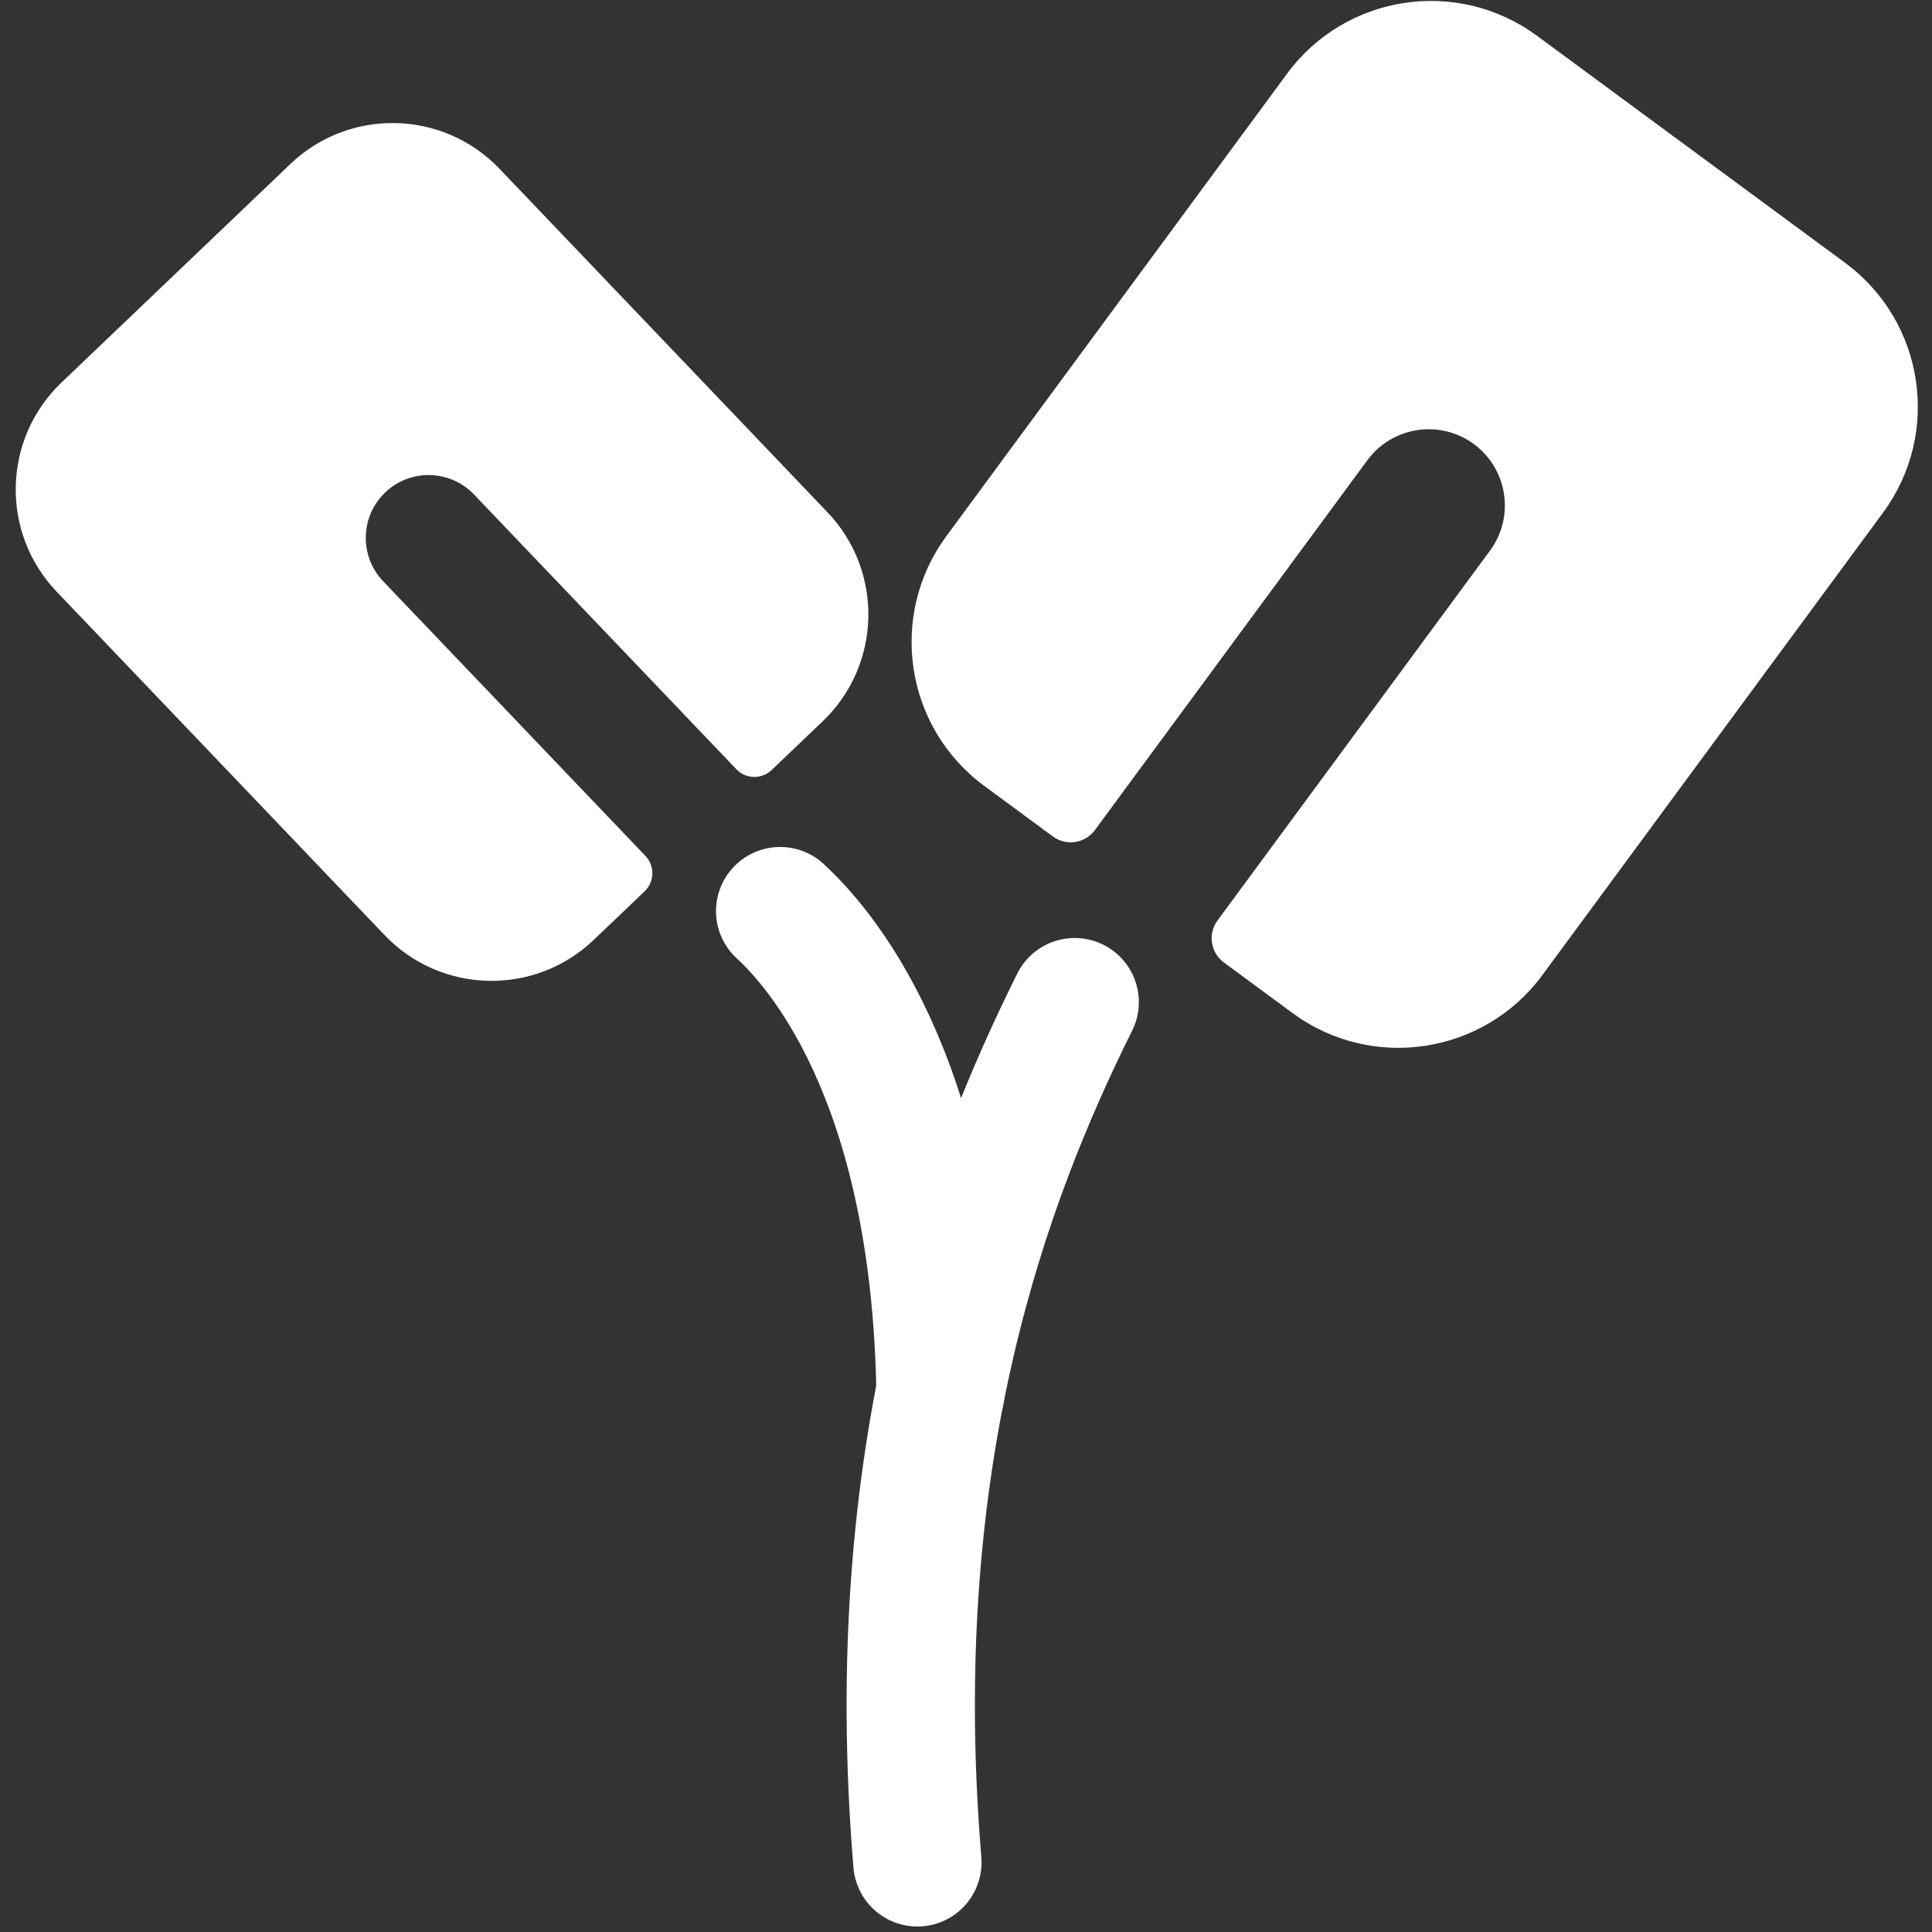
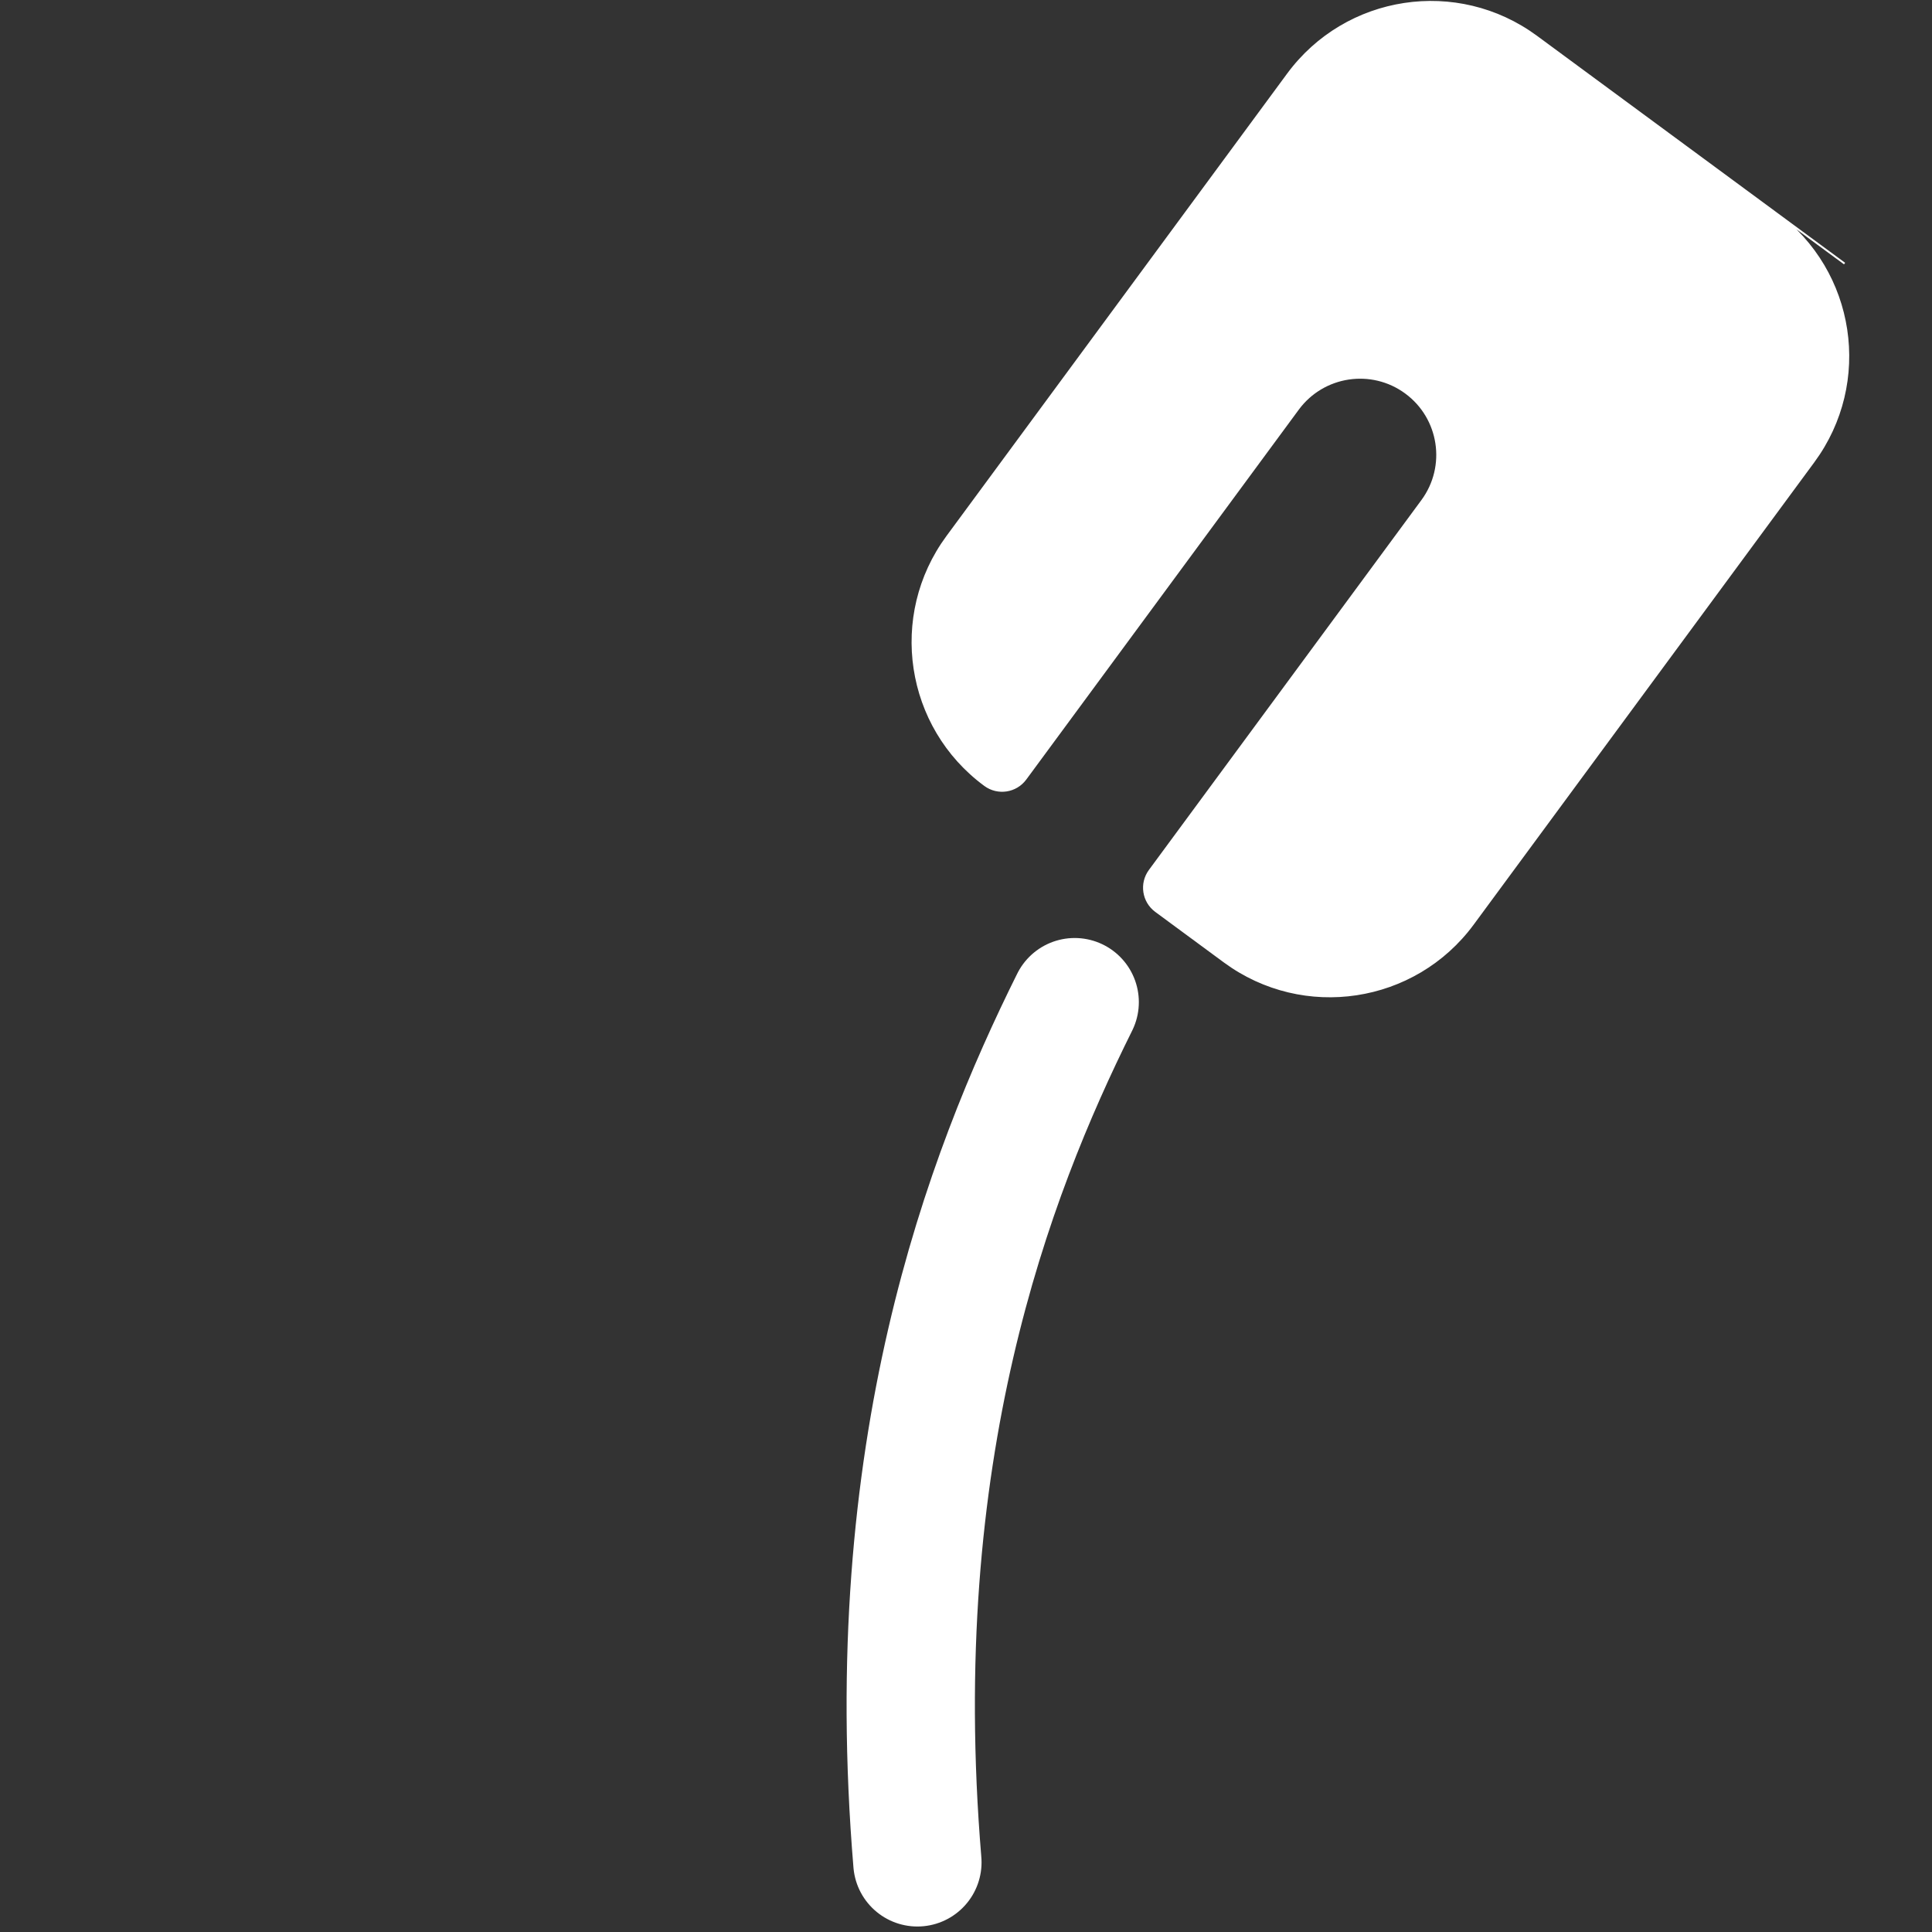
<svg xmlns="http://www.w3.org/2000/svg" id="Layer_1" data-name="Layer 1" viewBox="0 0 1024 1024">
  <rect x="0" y="0" width="1024" height="1024" fill="#333333" stroke="none" />
  <defs>
    <style>
      .cls-1 {
        fill: #fff;
      }

      .cls-1, .cls-2 {
        stroke: #fff;
        stroke-miterlimit: 10;
      }

      .cls-2 {
        fill: none;
        stroke-linecap: round;
        stroke-width: 68px;
      }
    </style>
  </defs>
-   <path class="cls-1" d="M977.66,139.7l-163.33-120.33c-41.9-30.87-100.88-21.93-131.75,19.97l-180.55,245.07c-30.87,41.9-21.93,100.88,19.97,131.75l36.36,26.79c6.85,5.04,16.48,3.58,21.53-3.26l144.44-196.05c13.39-18.17,38.98-22.05,57.15-8.66h0c18.17,13.39,22.05,38.98,8.66,57.15l-144.44,196.05c-5.04,6.85-3.58,16.48,3.26,21.53l36.36,26.79c41.9,30.87,100.88,21.93,131.75-19.97l180.55-245.07c30.87-41.9,21.93-100.88-19.97-131.75Z" />
-   <path class="cls-1" d="M154.25,87.28l-121.31,115.83c-31.12,29.71-32.26,79.03-2.55,110.14l173.8,182.02c29.71,31.12,79.03,32.26,110.14,2.55l27.01-25.79c5.08-4.85,5.27-12.91.42-18l-139.04-145.61c-12.89-13.5-12.39-34.89,1.1-47.78h0c13.5-12.89,34.89-12.39,47.78,1.1l139.04,145.61c4.85,5.08,12.91,5.27,18,.42l27.01-25.79c31.12-29.71,32.26-79.03,2.55-110.14l-173.8-182.02c-29.71-31.12-79.03-32.26-110.14-2.55Z" />
+   <path class="cls-1" d="M977.66,139.7l-163.33-120.33c-41.9-30.87-100.88-21.93-131.75,19.97l-180.55,245.07c-30.87,41.9-21.93,100.88,19.97,131.75c6.85,5.04,16.48,3.58,21.53-3.26l144.44-196.05c13.39-18.17,38.98-22.05,57.15-8.66h0c18.17,13.39,22.05,38.98,8.66,57.15l-144.44,196.05c-5.04,6.85-3.58,16.48,3.26,21.53l36.36,26.79c41.9,30.87,100.88,21.93,131.75-19.97l180.55-245.07c30.87-41.9,21.93-100.88-19.97-131.75Z" />
  <path class="cls-2" d="M569.61,531.16c-45.97,92.43-101.52,238.19-83.37,455.93" />
-   <path class="cls-2" d="M413.5,482.91c19.14,17.68,82.11,85.61,84.98,254.55" />
</svg>